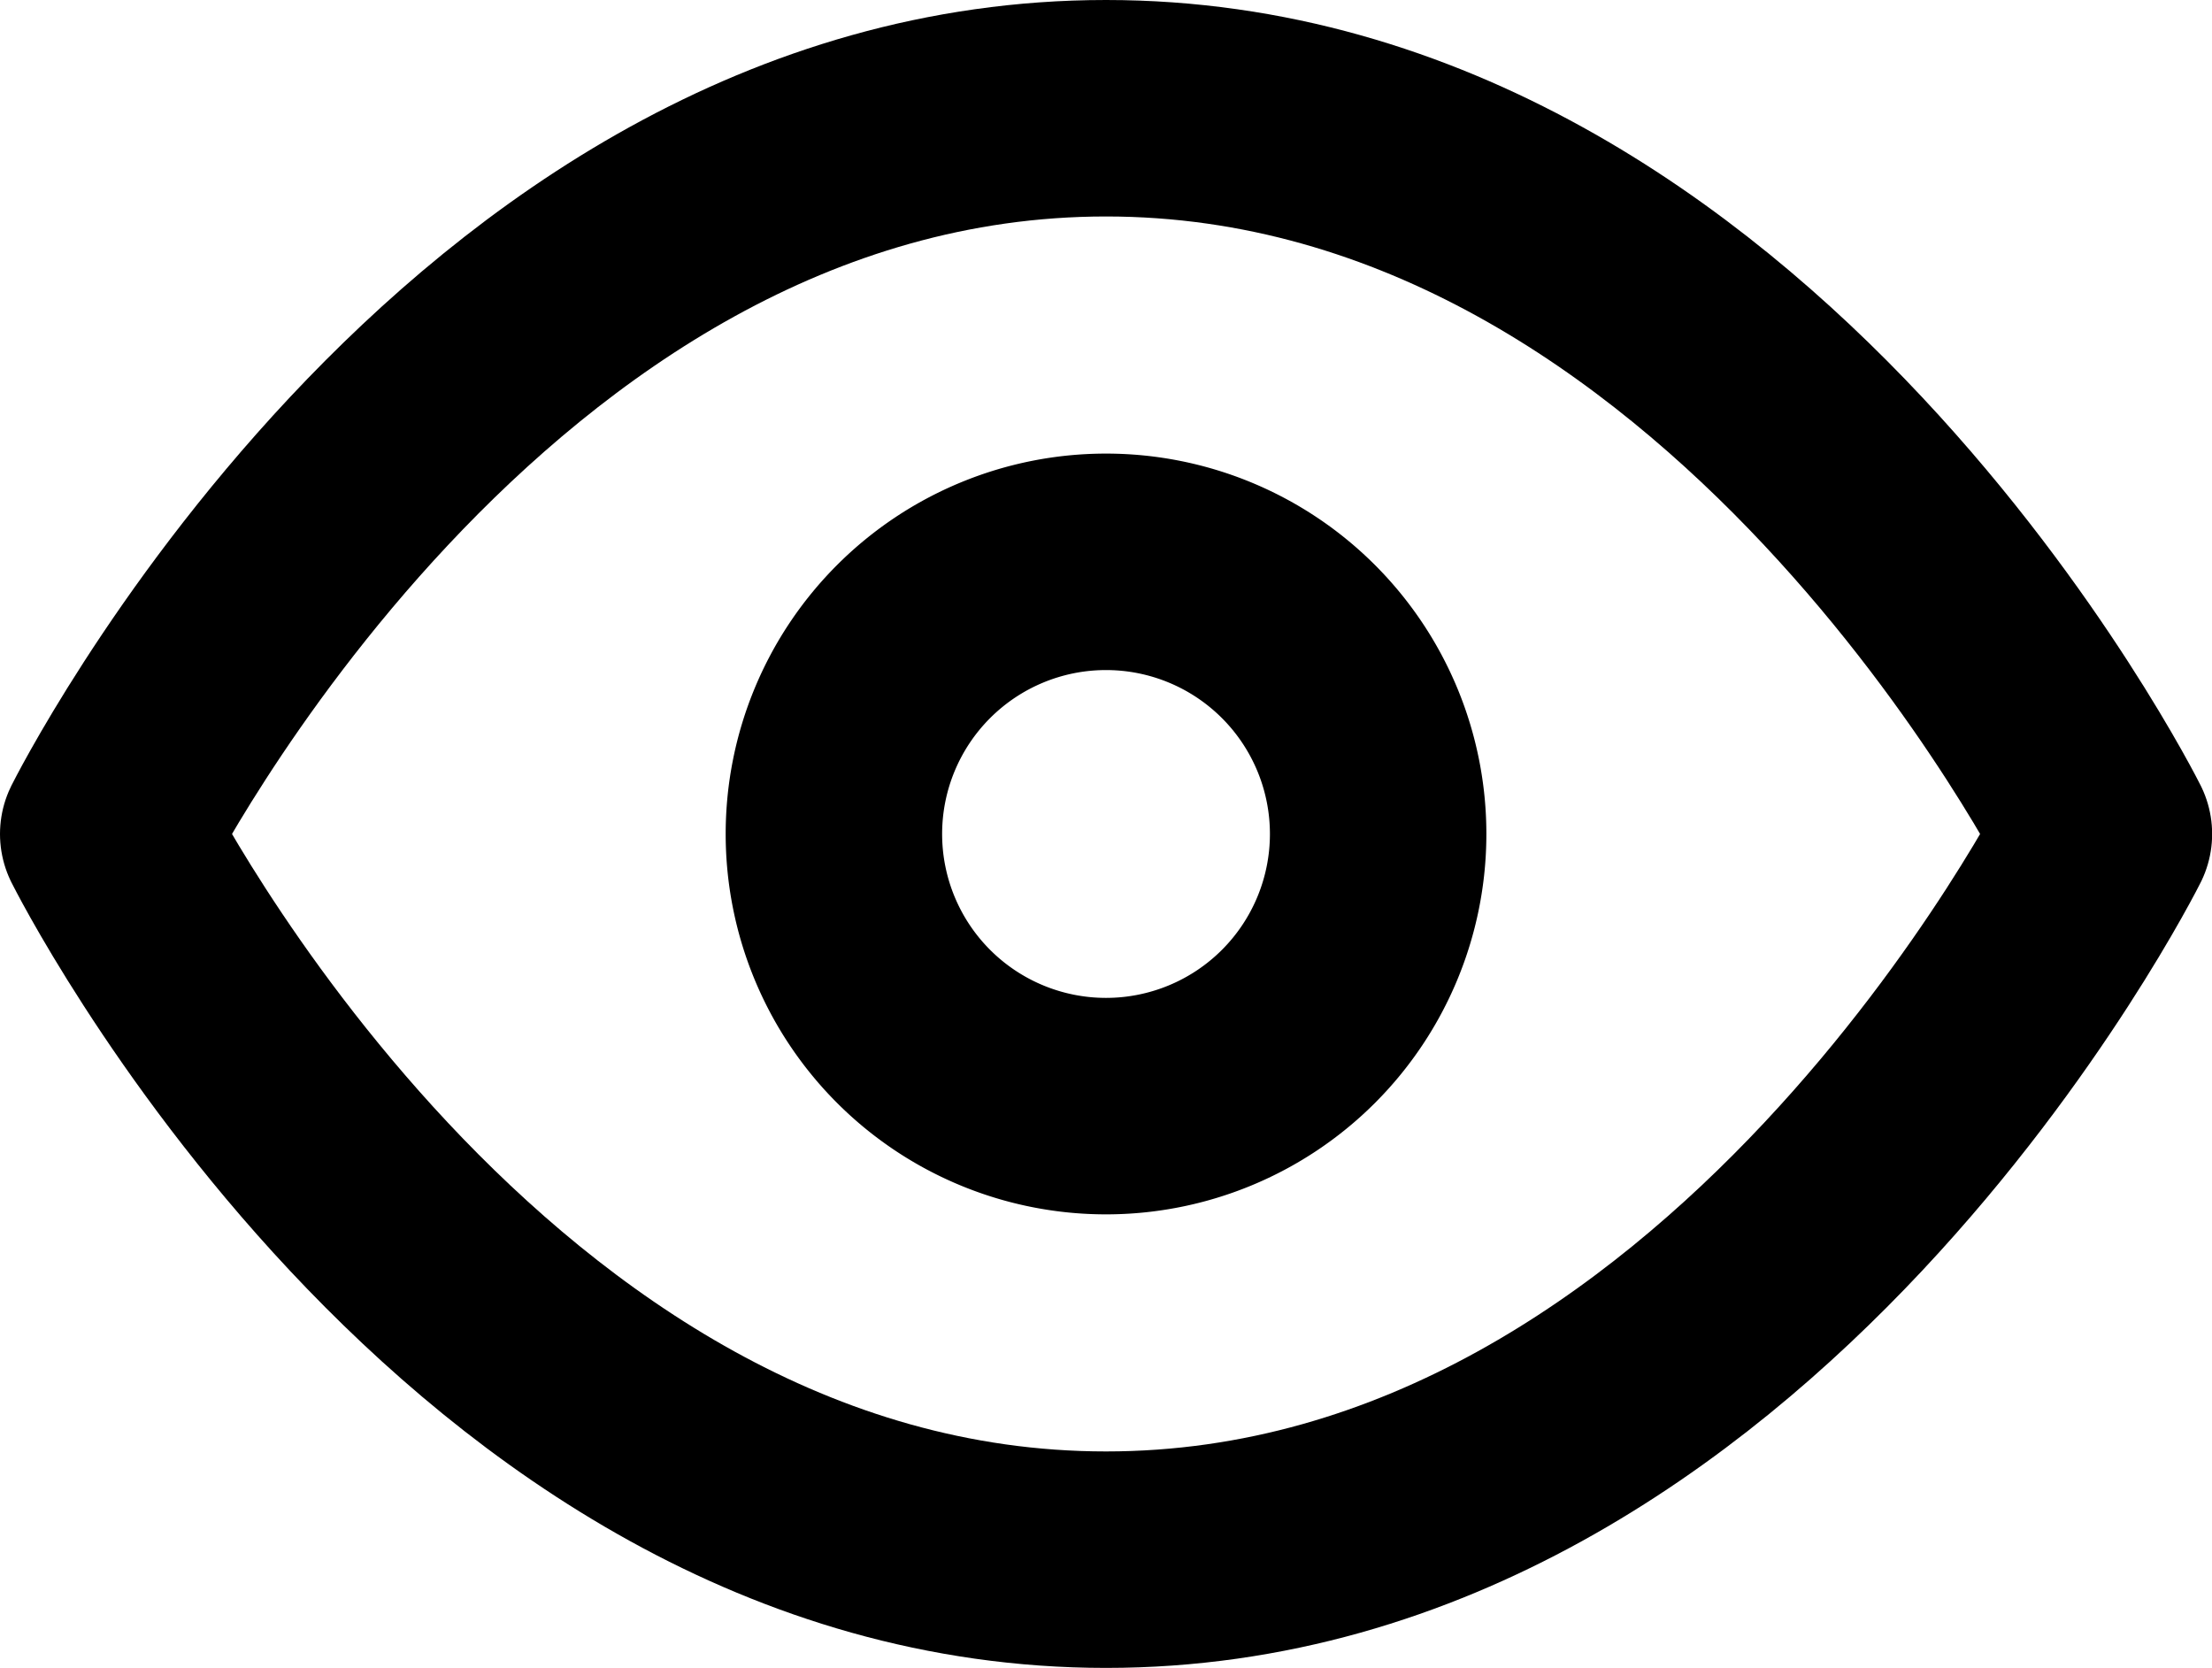
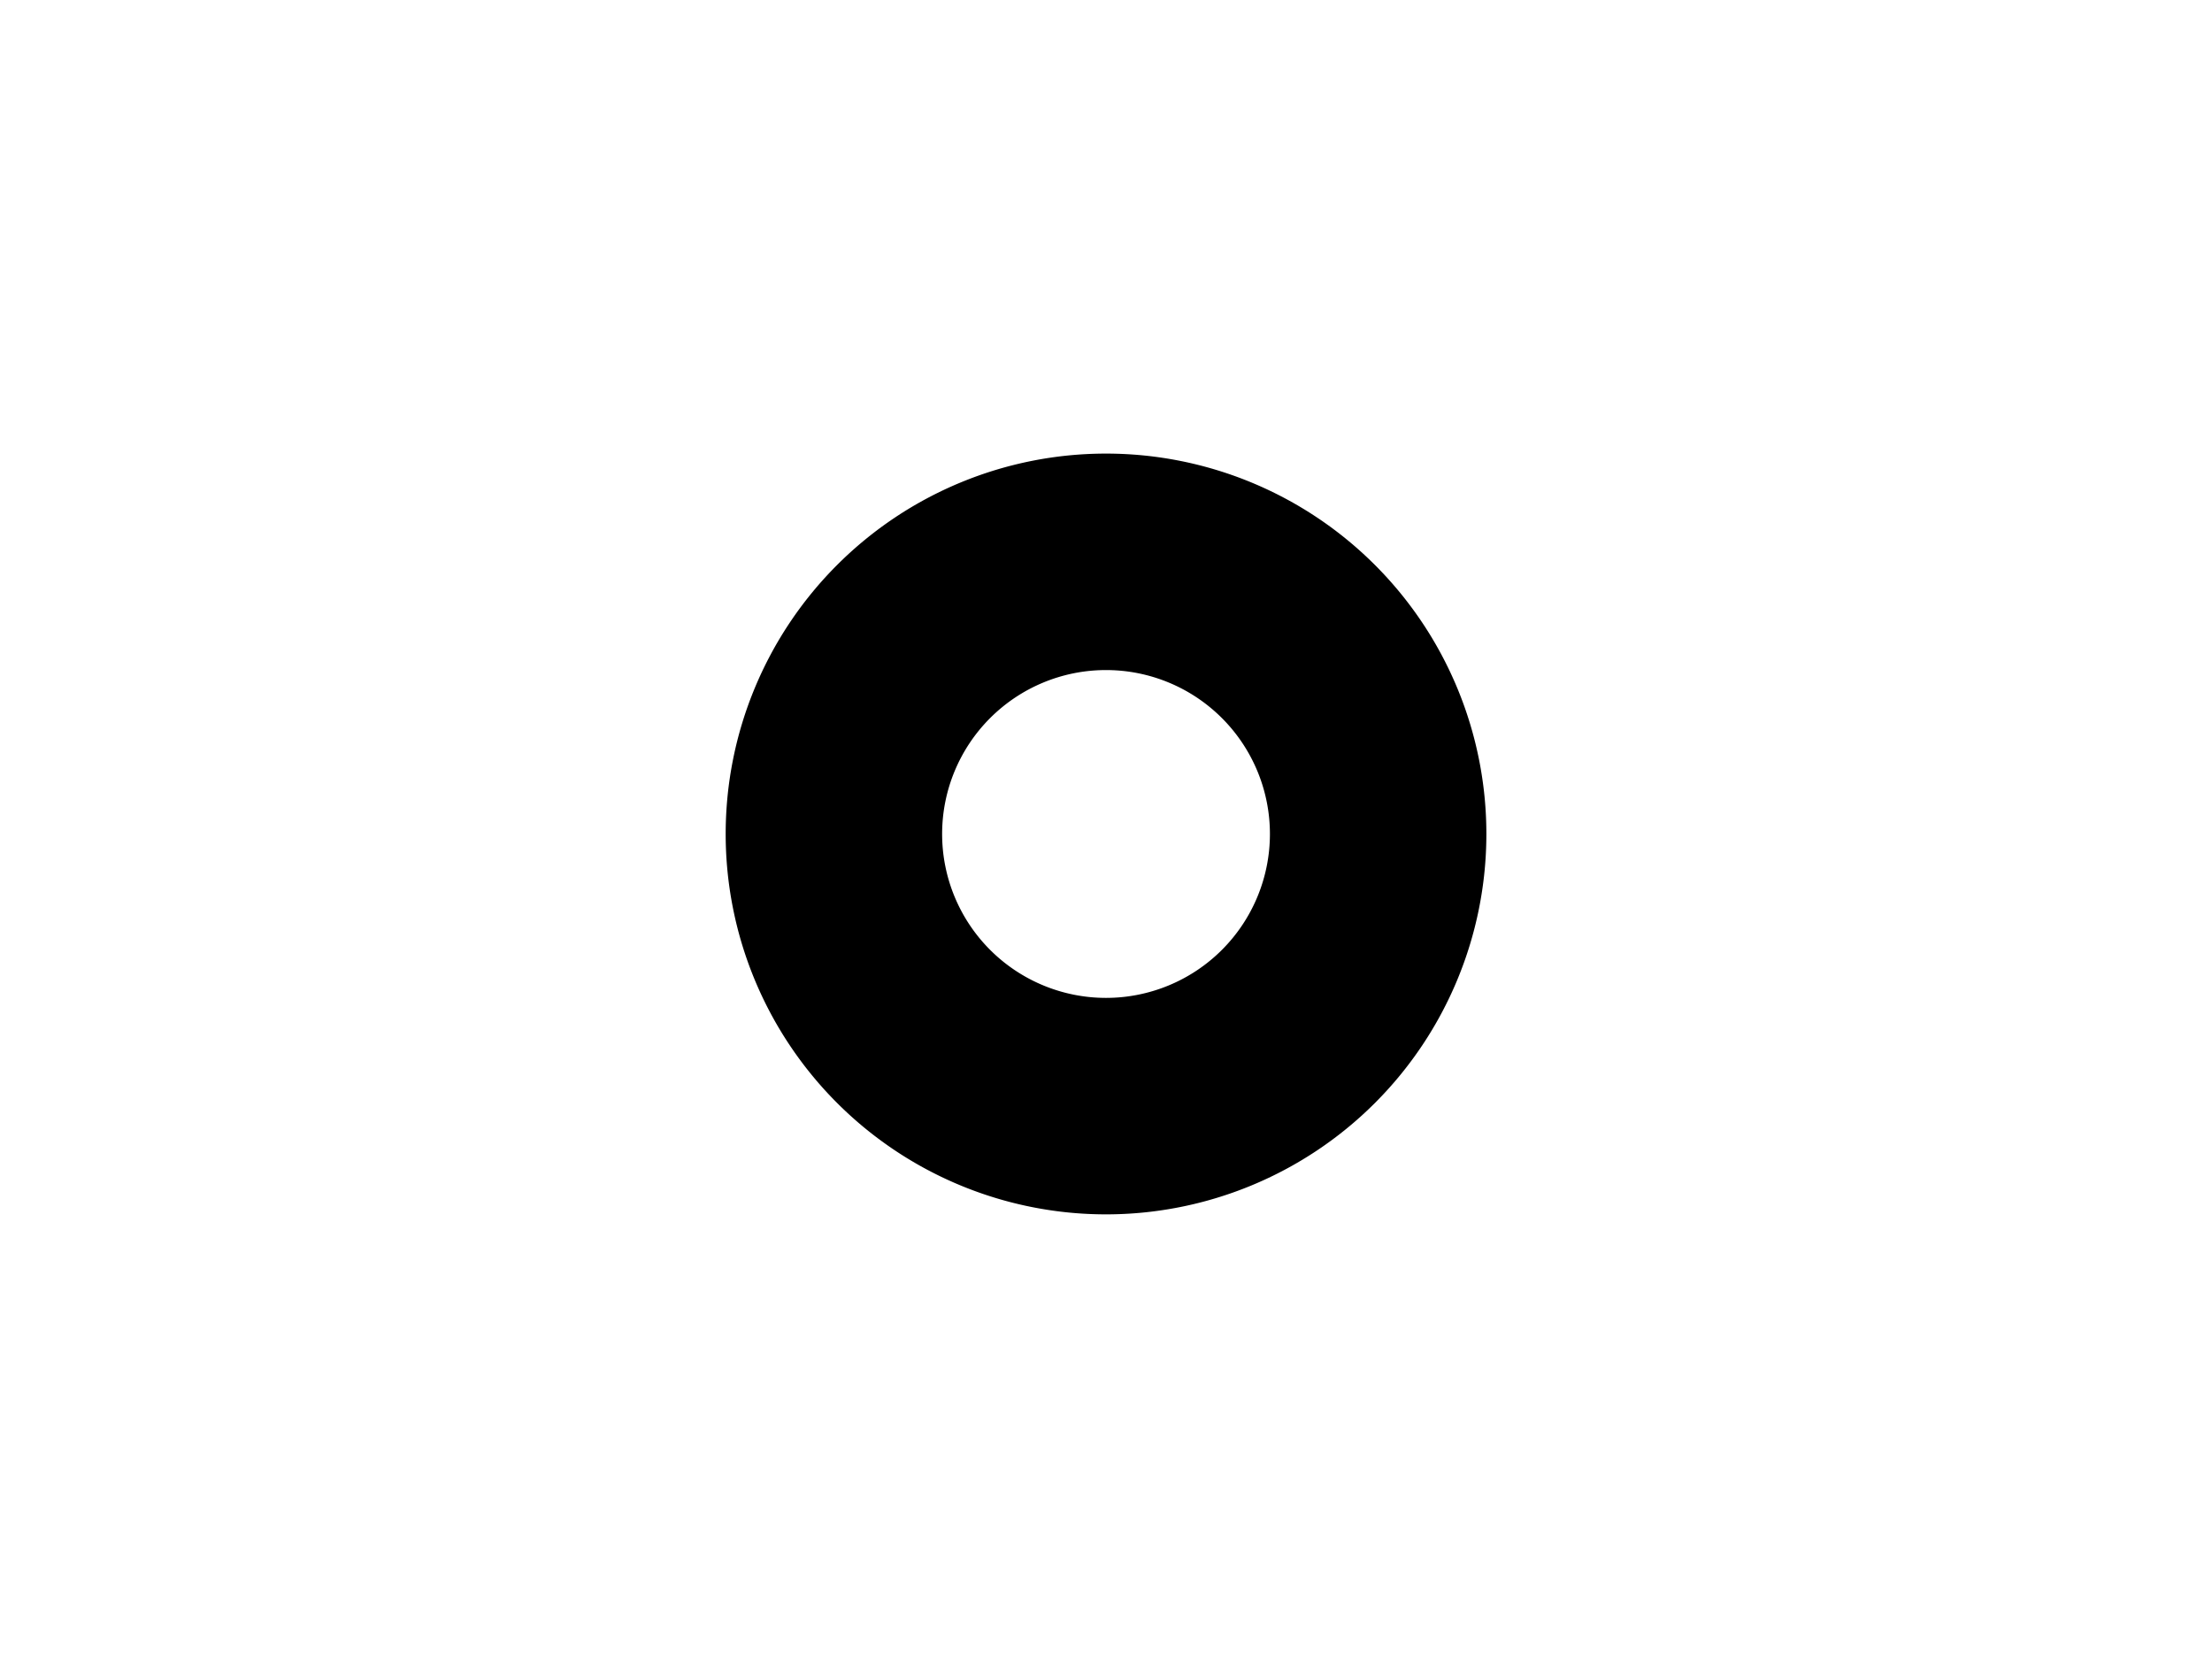
<svg xmlns="http://www.w3.org/2000/svg" width="51.097" height="38.525" viewBox="0 0 51.097 38.525">
  <g id="Icon_feather-eye" data-name="Icon feather-eye" transform="translate(1 -3.5)">
-     <path id="Pfad_183" data-name="Pfad 183" d="M1.5,22.763S9.881,6,24.549,6,47.6,22.763,47.6,22.763,39.216,39.525,24.549,39.525,1.5,22.763,1.5,22.763Z" fill="none" stroke="#000" stroke-linecap="round" stroke-linejoin="round" stroke-width="5" />
-     <path id="Pfad_184" data-name="Pfad 184" d="M26.072,19.786A6.286,6.286,0,1,1,19.786,13.5,6.286,6.286,0,0,1,26.072,19.786Z" transform="translate(4.763 2.977)" fill="none" stroke="#000" stroke-linecap="round" stroke-linejoin="round" stroke-width="5" />
+     <path id="Pfad_184" data-name="Pfad 184" d="M26.072,19.786A6.286,6.286,0,1,1,19.786,13.5,6.286,6.286,0,0,1,26.072,19.786" transform="translate(4.763 2.977)" fill="none" stroke="#000" stroke-linecap="round" stroke-linejoin="round" stroke-width="5" />
  </g>
</svg>